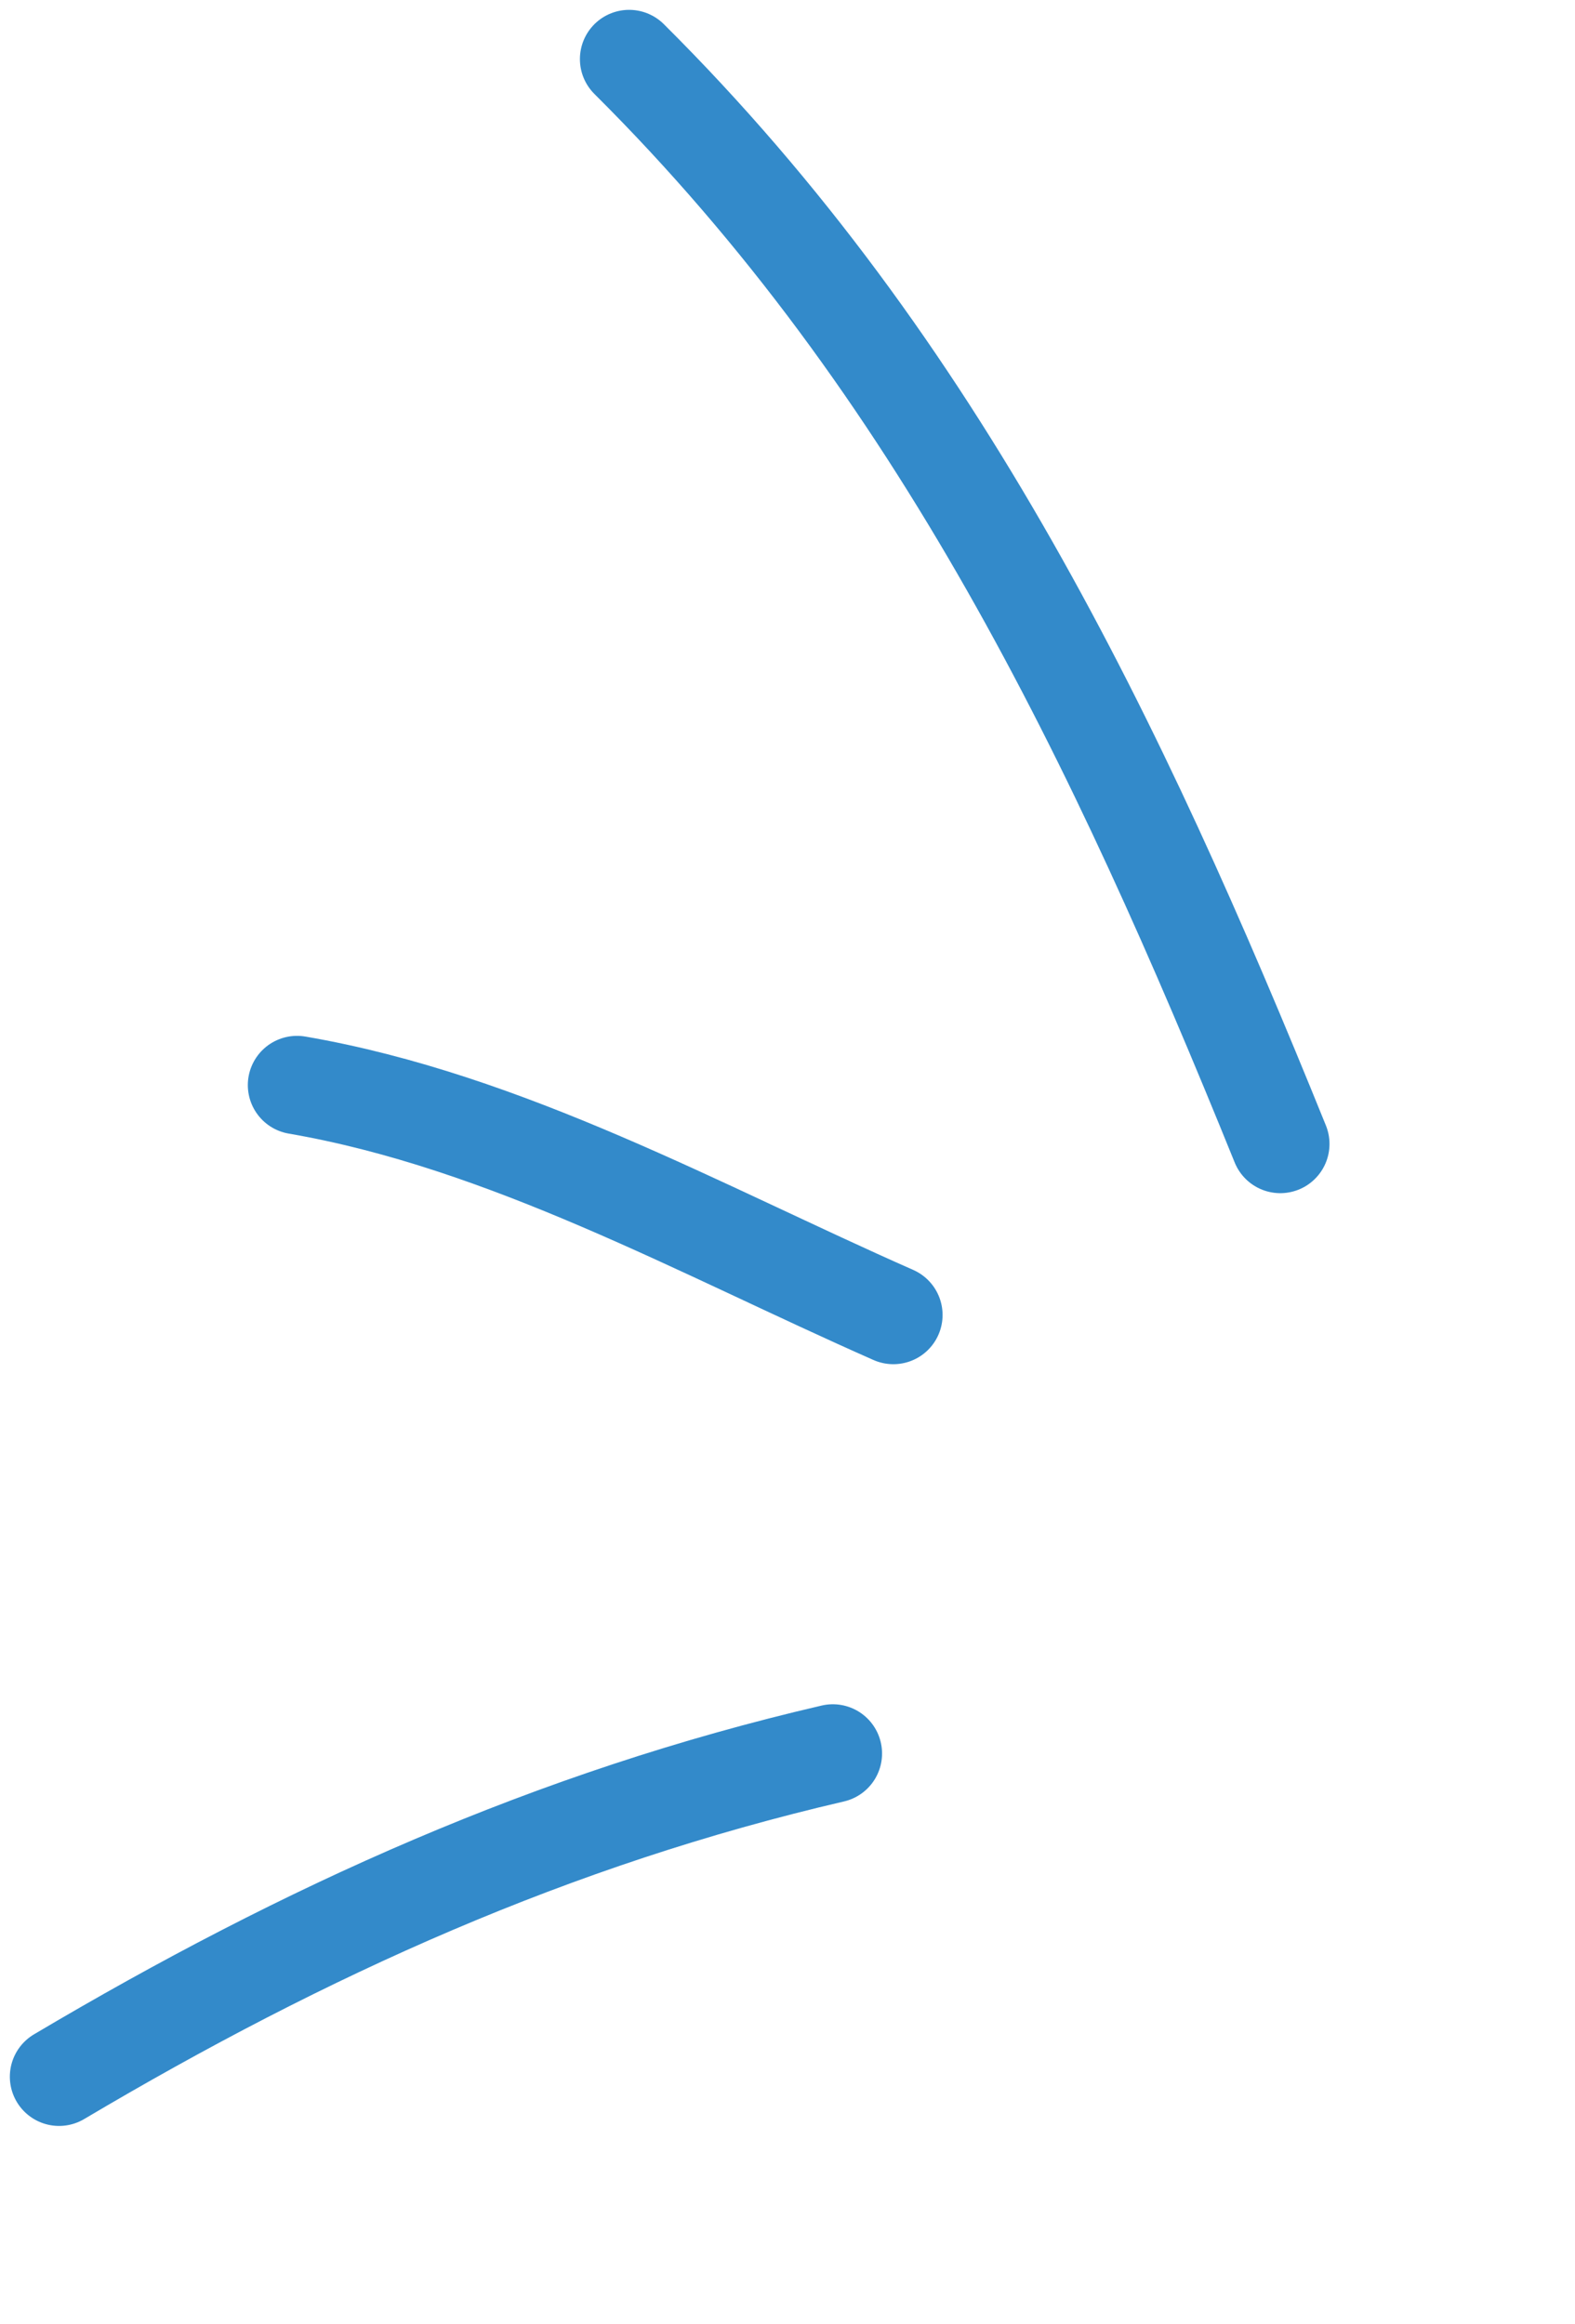
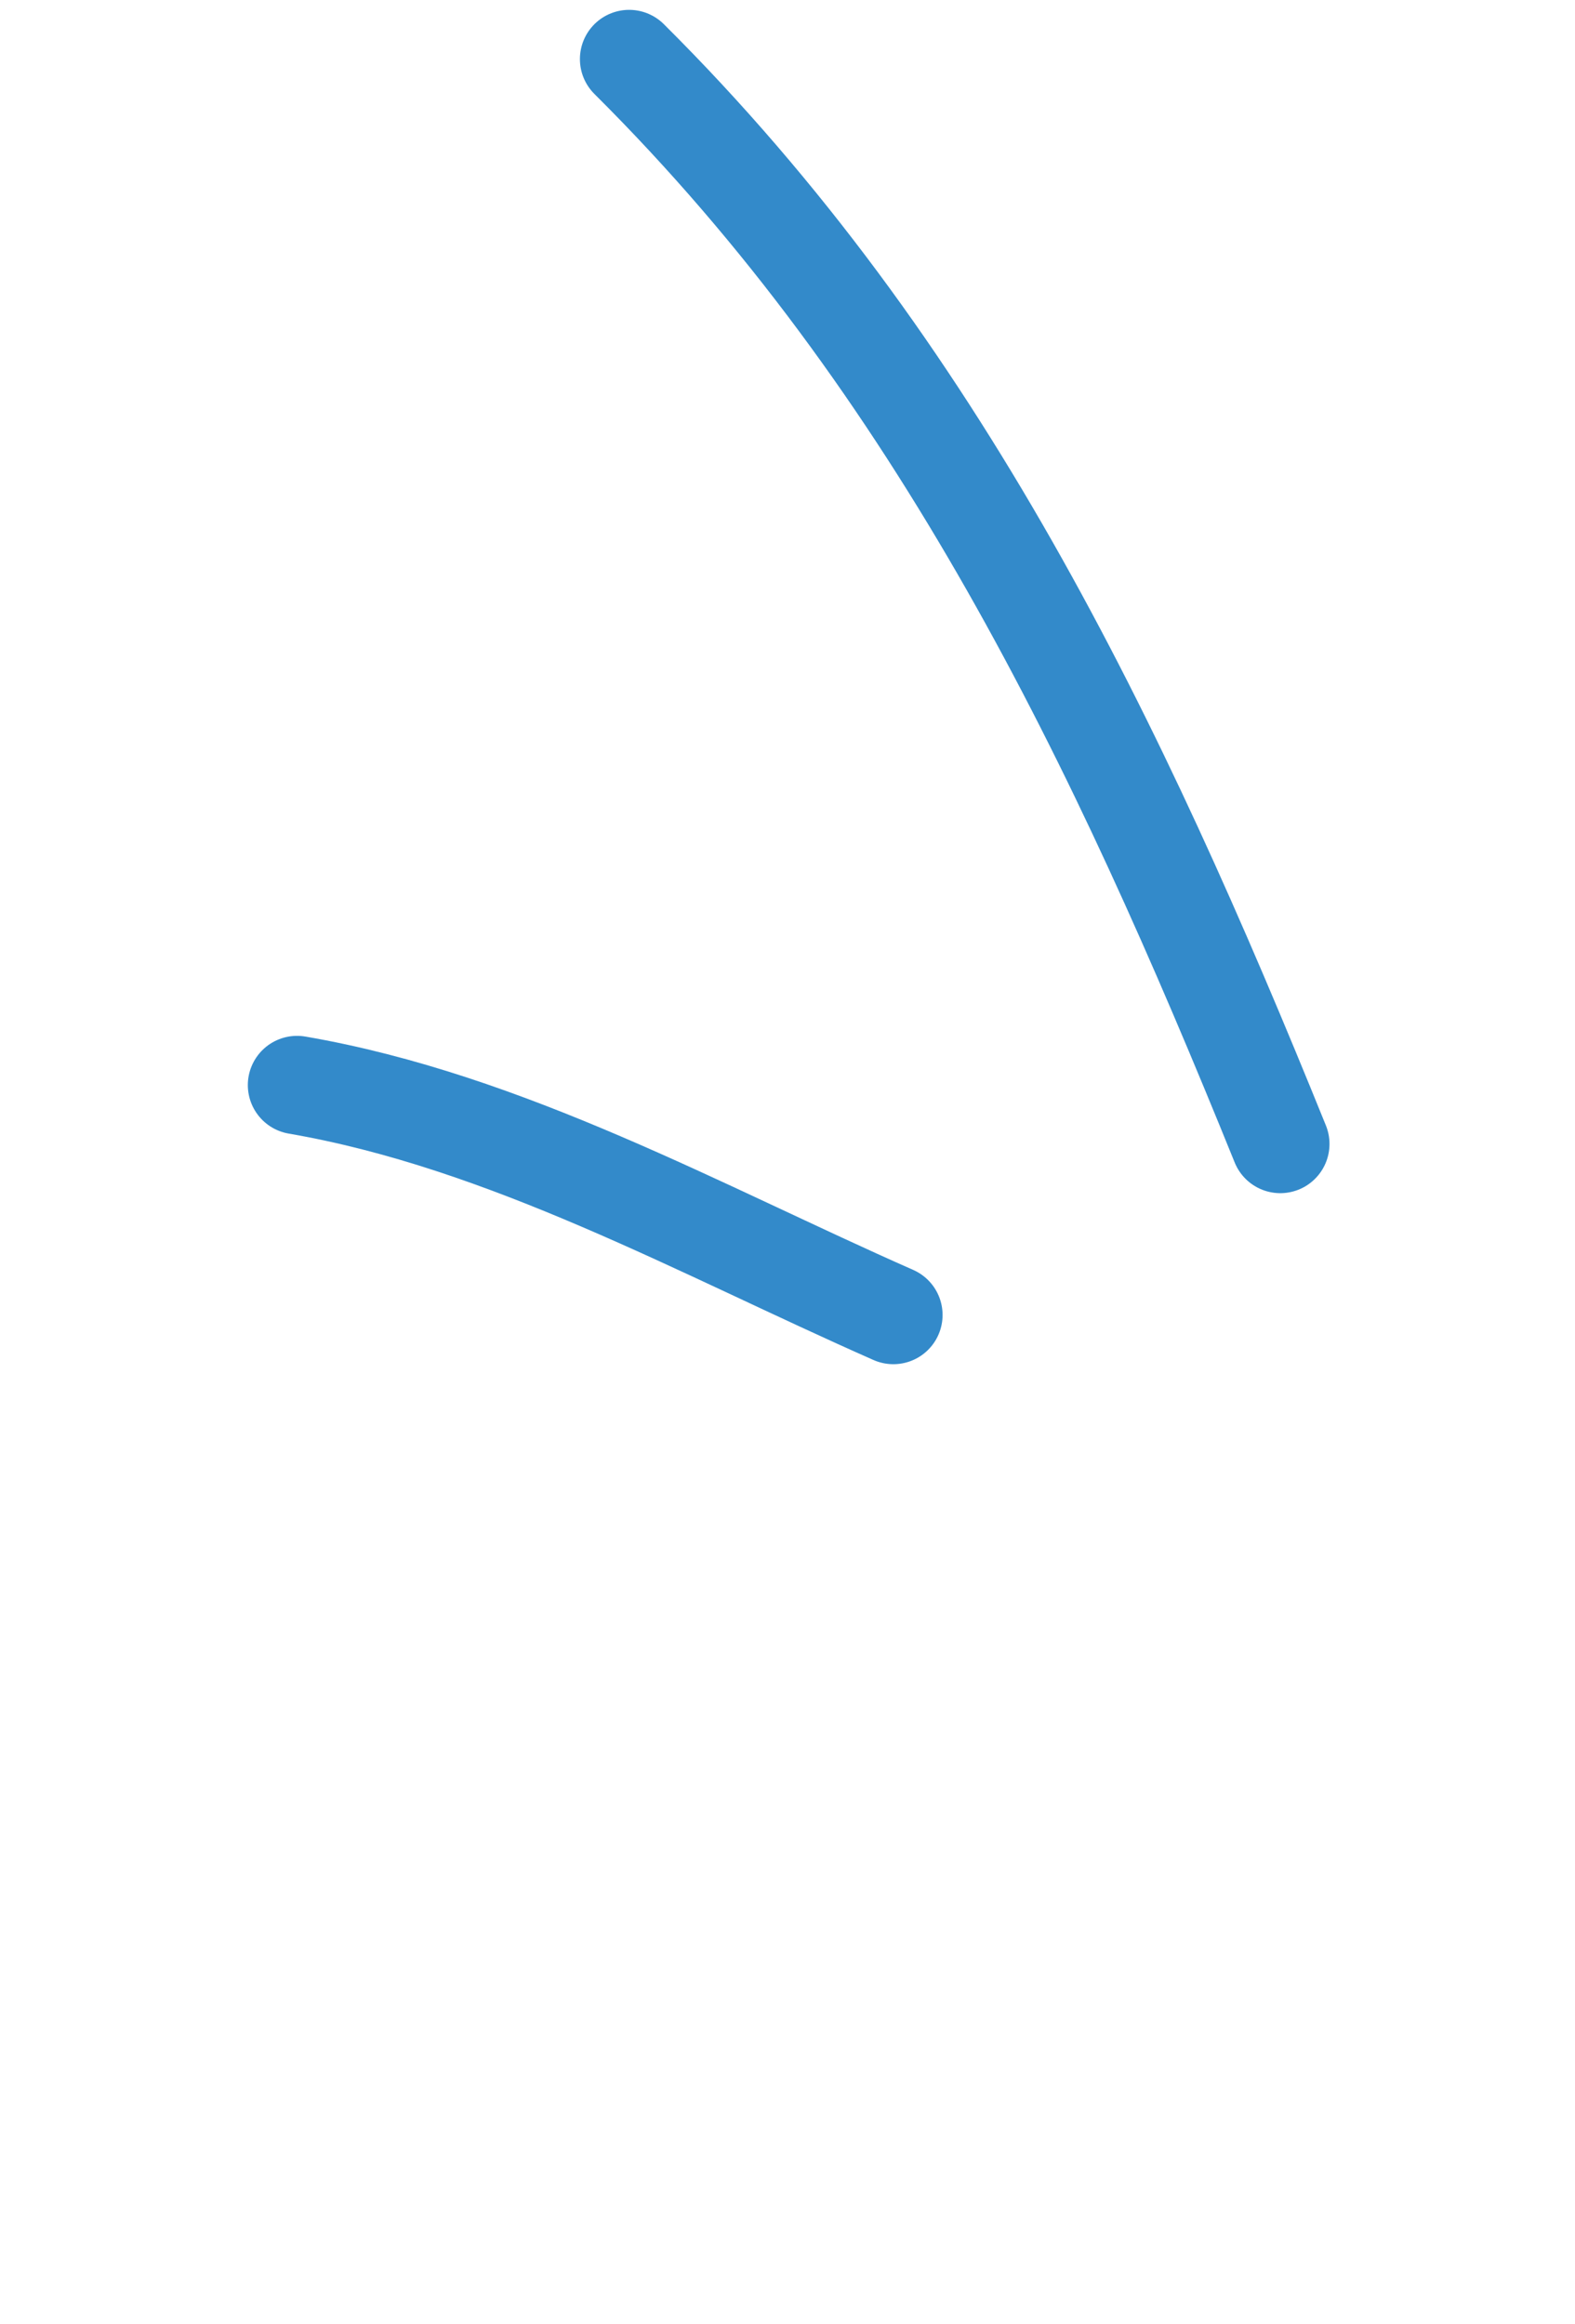
<svg xmlns="http://www.w3.org/2000/svg" width="80" height="118" viewBox="0 0 80 118" fill="none">
  <path d="M65.03 58.091C56.734 37.612 47.674 18.632 31.956 3" stroke="#338ACA" stroke-width="5" stroke-linecap="round" stroke-linejoin="round" />
  <path d="M45.377 66.776C35.562 62.446 25.724 56.933 15.088 55.102" stroke="#338ACA" stroke-width="5" stroke-linecap="round" stroke-linejoin="round" />
-   <path d="M42.303 89.045C28.101 92.341 15.499 98.048 3 105.458" stroke="#338ACA" stroke-width="5" stroke-linecap="round" stroke-linejoin="round" />
</svg>